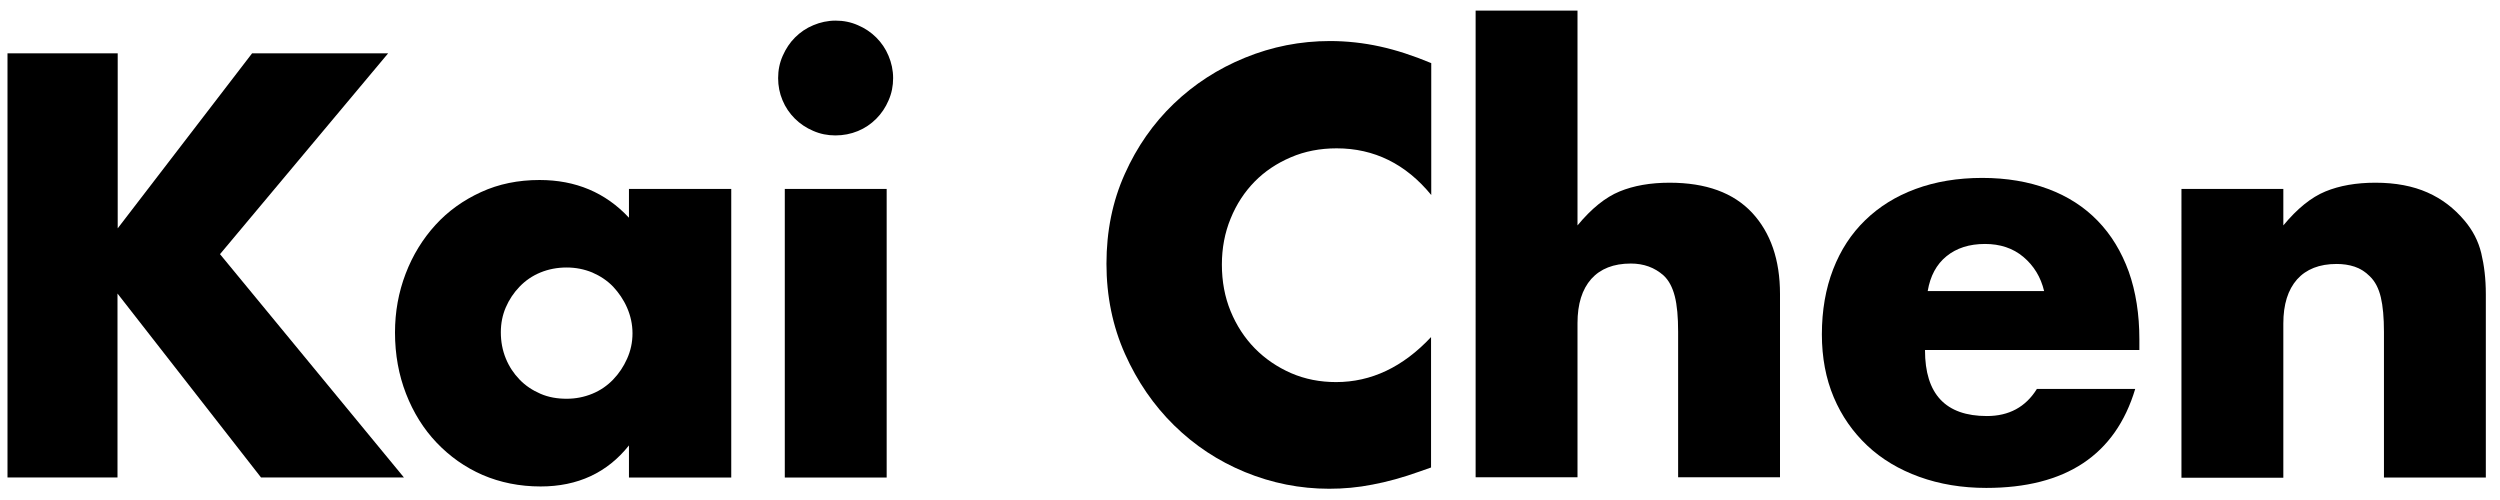
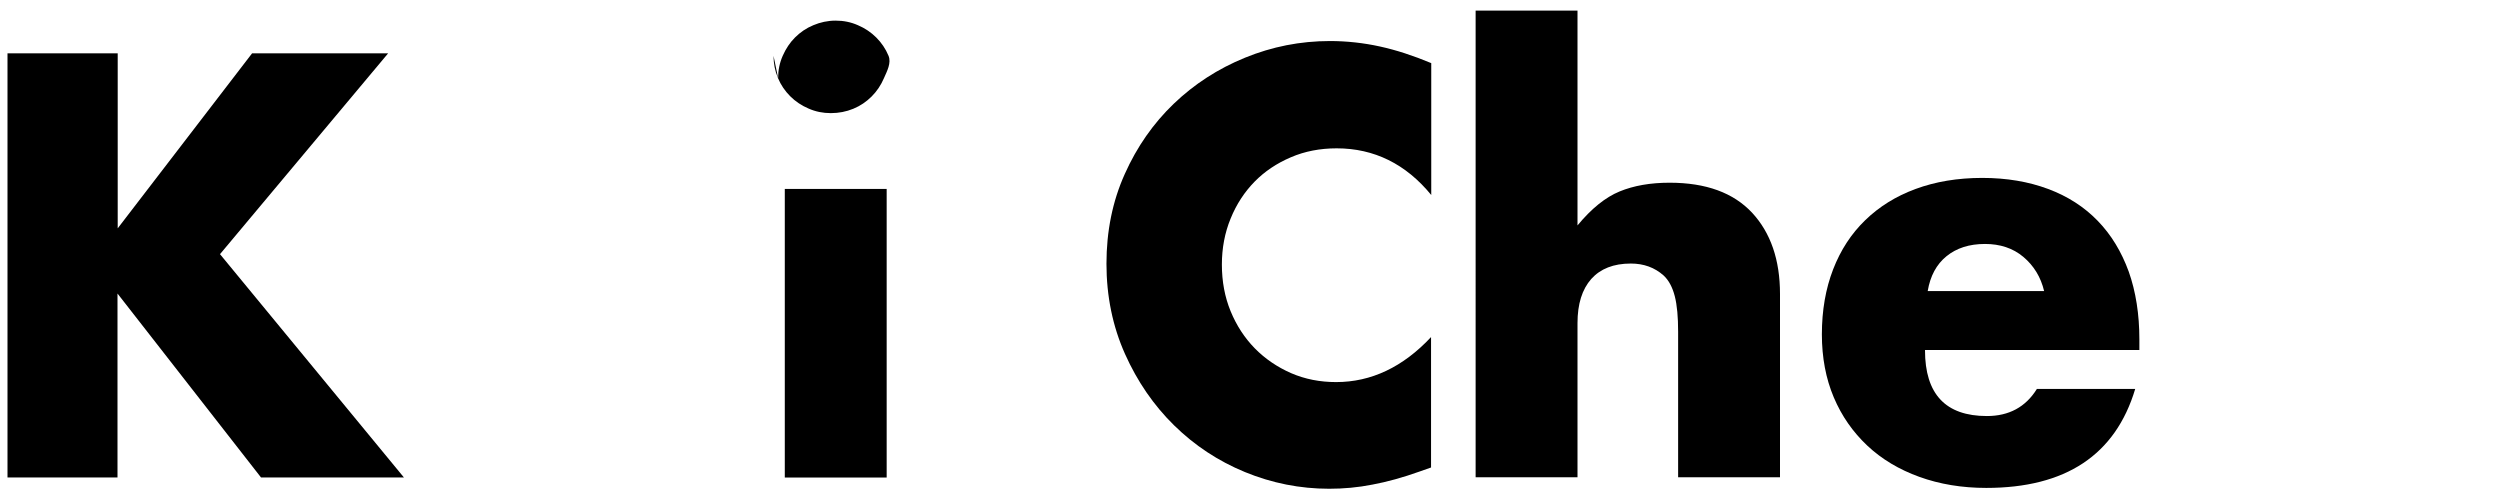
<svg xmlns="http://www.w3.org/2000/svg" width="120px" height="24px" viewBox="0 0 120 24">
  <path d="m5.65 10.96 6.45-8.4h6.53l-8.07 9.64 8.83 10.72h-6.86l-6.89-8.83v8.83h-5.28v-20.36h5.29z" />
-   <path d="m30.19 9.07h4.91v13.85h-4.91v-1.54c-1.04 1.31-2.46 1.97-4.24 1.97-1.01 0-1.94-.19-2.78-.55-.85-.37-1.58-.89-2.21-1.55s-1.12-1.45-1.47-2.35-.53-1.88-.53-2.94c0-.99.17-1.93.51-2.82s.82-1.67 1.43-2.34 1.34-1.19 2.19-1.58 1.78-.58 2.81-.58c1.73 0 3.16.6 4.29 1.81zm-6.15 6.88c0 .45.08.87.24 1.26s.38.72.66 1.01.61.51 1 .68.81.24 1.26.24c.43 0 .84-.08 1.23-.24s.72-.39 1-.68.5-.62.67-1 .26-.78.26-1.22c0-.43-.09-.84-.26-1.23s-.4-.72-.67-1.01c-.28-.29-.61-.51-1-.68-.39-.16-.8-.24-1.23-.24-.45 0-.87.08-1.26.24s-.72.39-1 .68-.5.62-.66.99-.24.77-.24 1.2z" />
-   <path d="m37.35 3.75c0-.38.07-.73.22-1.07s.34-.63.59-.88.54-.45.88-.59c.33-.14.69-.22 1.07-.22s.73.07 1.07.22c.33.14.63.34.88.59s.45.54.59.88c.14.33.22.69.22 1.07s-.07.73-.22 1.07c-.14.33-.34.63-.59.88s-.54.45-.88.59-.7.21-1.08.21-.73-.07-1.07-.22c-.33-.14-.63-.34-.88-.59s-.45-.54-.59-.88c-.14-.33-.21-.69-.21-1.06zm5.21 5.32v13.85h-4.89v-13.85z" />
+   <path d="m37.35 3.75c0-.38.07-.73.22-1.07s.34-.63.59-.88.54-.45.88-.59c.33-.14.69-.22 1.07-.22s.73.07 1.07.22c.33.14.63.34.88.59s.45.54.59.88s-.07.73-.22 1.07c-.14.33-.34.63-.59.88s-.54.45-.88.59-.7.21-1.08.21-.73-.07-1.07-.22c-.33-.14-.63-.34-.88-.59s-.45-.54-.59-.88c-.14-.33-.21-.69-.21-1.06zm5.21 5.32v13.85h-4.89v-13.85z" />
  <path d="m68.7 9.36c-1.22-1.49-2.74-2.24-4.54-2.24-.79 0-1.53.14-2.2.43-.68.29-1.26.68-1.74 1.17s-.87 1.08-1.15 1.77c-.28.68-.42 1.42-.42 2.21 0 .81.14 1.56.42 2.24s.67 1.28 1.16 1.78 1.08.9 1.74 1.19c.67.29 1.39.43 2.16.43 1.69 0 3.21-.72 4.56-2.16v6.26l-.54.19c-.81.29-1.57.5-2.27.63-.7.14-1.4.2-2.08.2-1.4 0-2.75-.27-4.04-.8s-2.42-1.28-3.4-2.24-1.77-2.11-2.36-3.43-.89-2.77-.89-4.33.29-3 .88-4.31c.58-1.3 1.37-2.43 2.35-3.37s2.12-1.68 3.42-2.21 2.65-.8 4.08-.8c.81 0 1.61.09 2.39.26s1.61.44 2.47.8z" />
  <path d="m70.83.51h4.89v10.31c.67-.81 1.34-1.35 2.02-1.63s1.48-.42 2.4-.42c1.75 0 3.06.48 3.96 1.44.89.96 1.34 2.26 1.34 3.9v8.8h-4.89v-6.99c0-.7-.05-1.27-.16-1.7s-.29-.77-.54-1c-.43-.38-.95-.57-1.57-.57-.83 0-1.46.25-1.9.74-.44.5-.66 1.2-.66 2.12v7.4h-4.89z" />
  <path d="m92.4 16.81c0 2.11.99 3.16 2.97 3.16 1.06 0 1.86-.43 2.4-1.3h4.72c-.95 3.17-3.34 4.75-7.15 4.75-1.17 0-2.24-.18-3.21-.53s-1.81-.85-2.5-1.5-1.23-1.42-1.61-2.32-.57-1.91-.57-3.02c0-1.15.18-2.19.54-3.12s.87-1.71 1.54-2.36 1.47-1.15 2.42-1.5 2.01-.53 3.2-.53c1.17 0 2.22.18 3.16.53s1.73.86 2.38 1.53 1.14 1.48 1.49 2.44c.34.96.51 2.05.51 3.25v.51h-10.29zm5.72-2.83c-.16-.68-.5-1.23-1-1.65s-1.12-.62-1.84-.62c-.76 0-1.37.2-1.85.59s-.78.95-.9 1.67h5.59z" />
-   <path d="m104.71 9.07h4.89v1.75c.67-.81 1.34-1.35 2.02-1.63s1.48-.42 2.4-.42c.97 0 1.8.16 2.5.47s1.28.76 1.77 1.34c.4.47.67.99.81 1.57s.22 1.23.22 1.97v8.8h-4.89v-6.99c0-.68-.05-1.24-.15-1.66s-.27-.76-.53-1.01c-.22-.22-.46-.37-.73-.46s-.56-.13-.86-.13c-.83 0-1.46.25-1.9.74-.44.5-.66 1.2-.66 2.12v7.4h-4.89z" />
</svg>